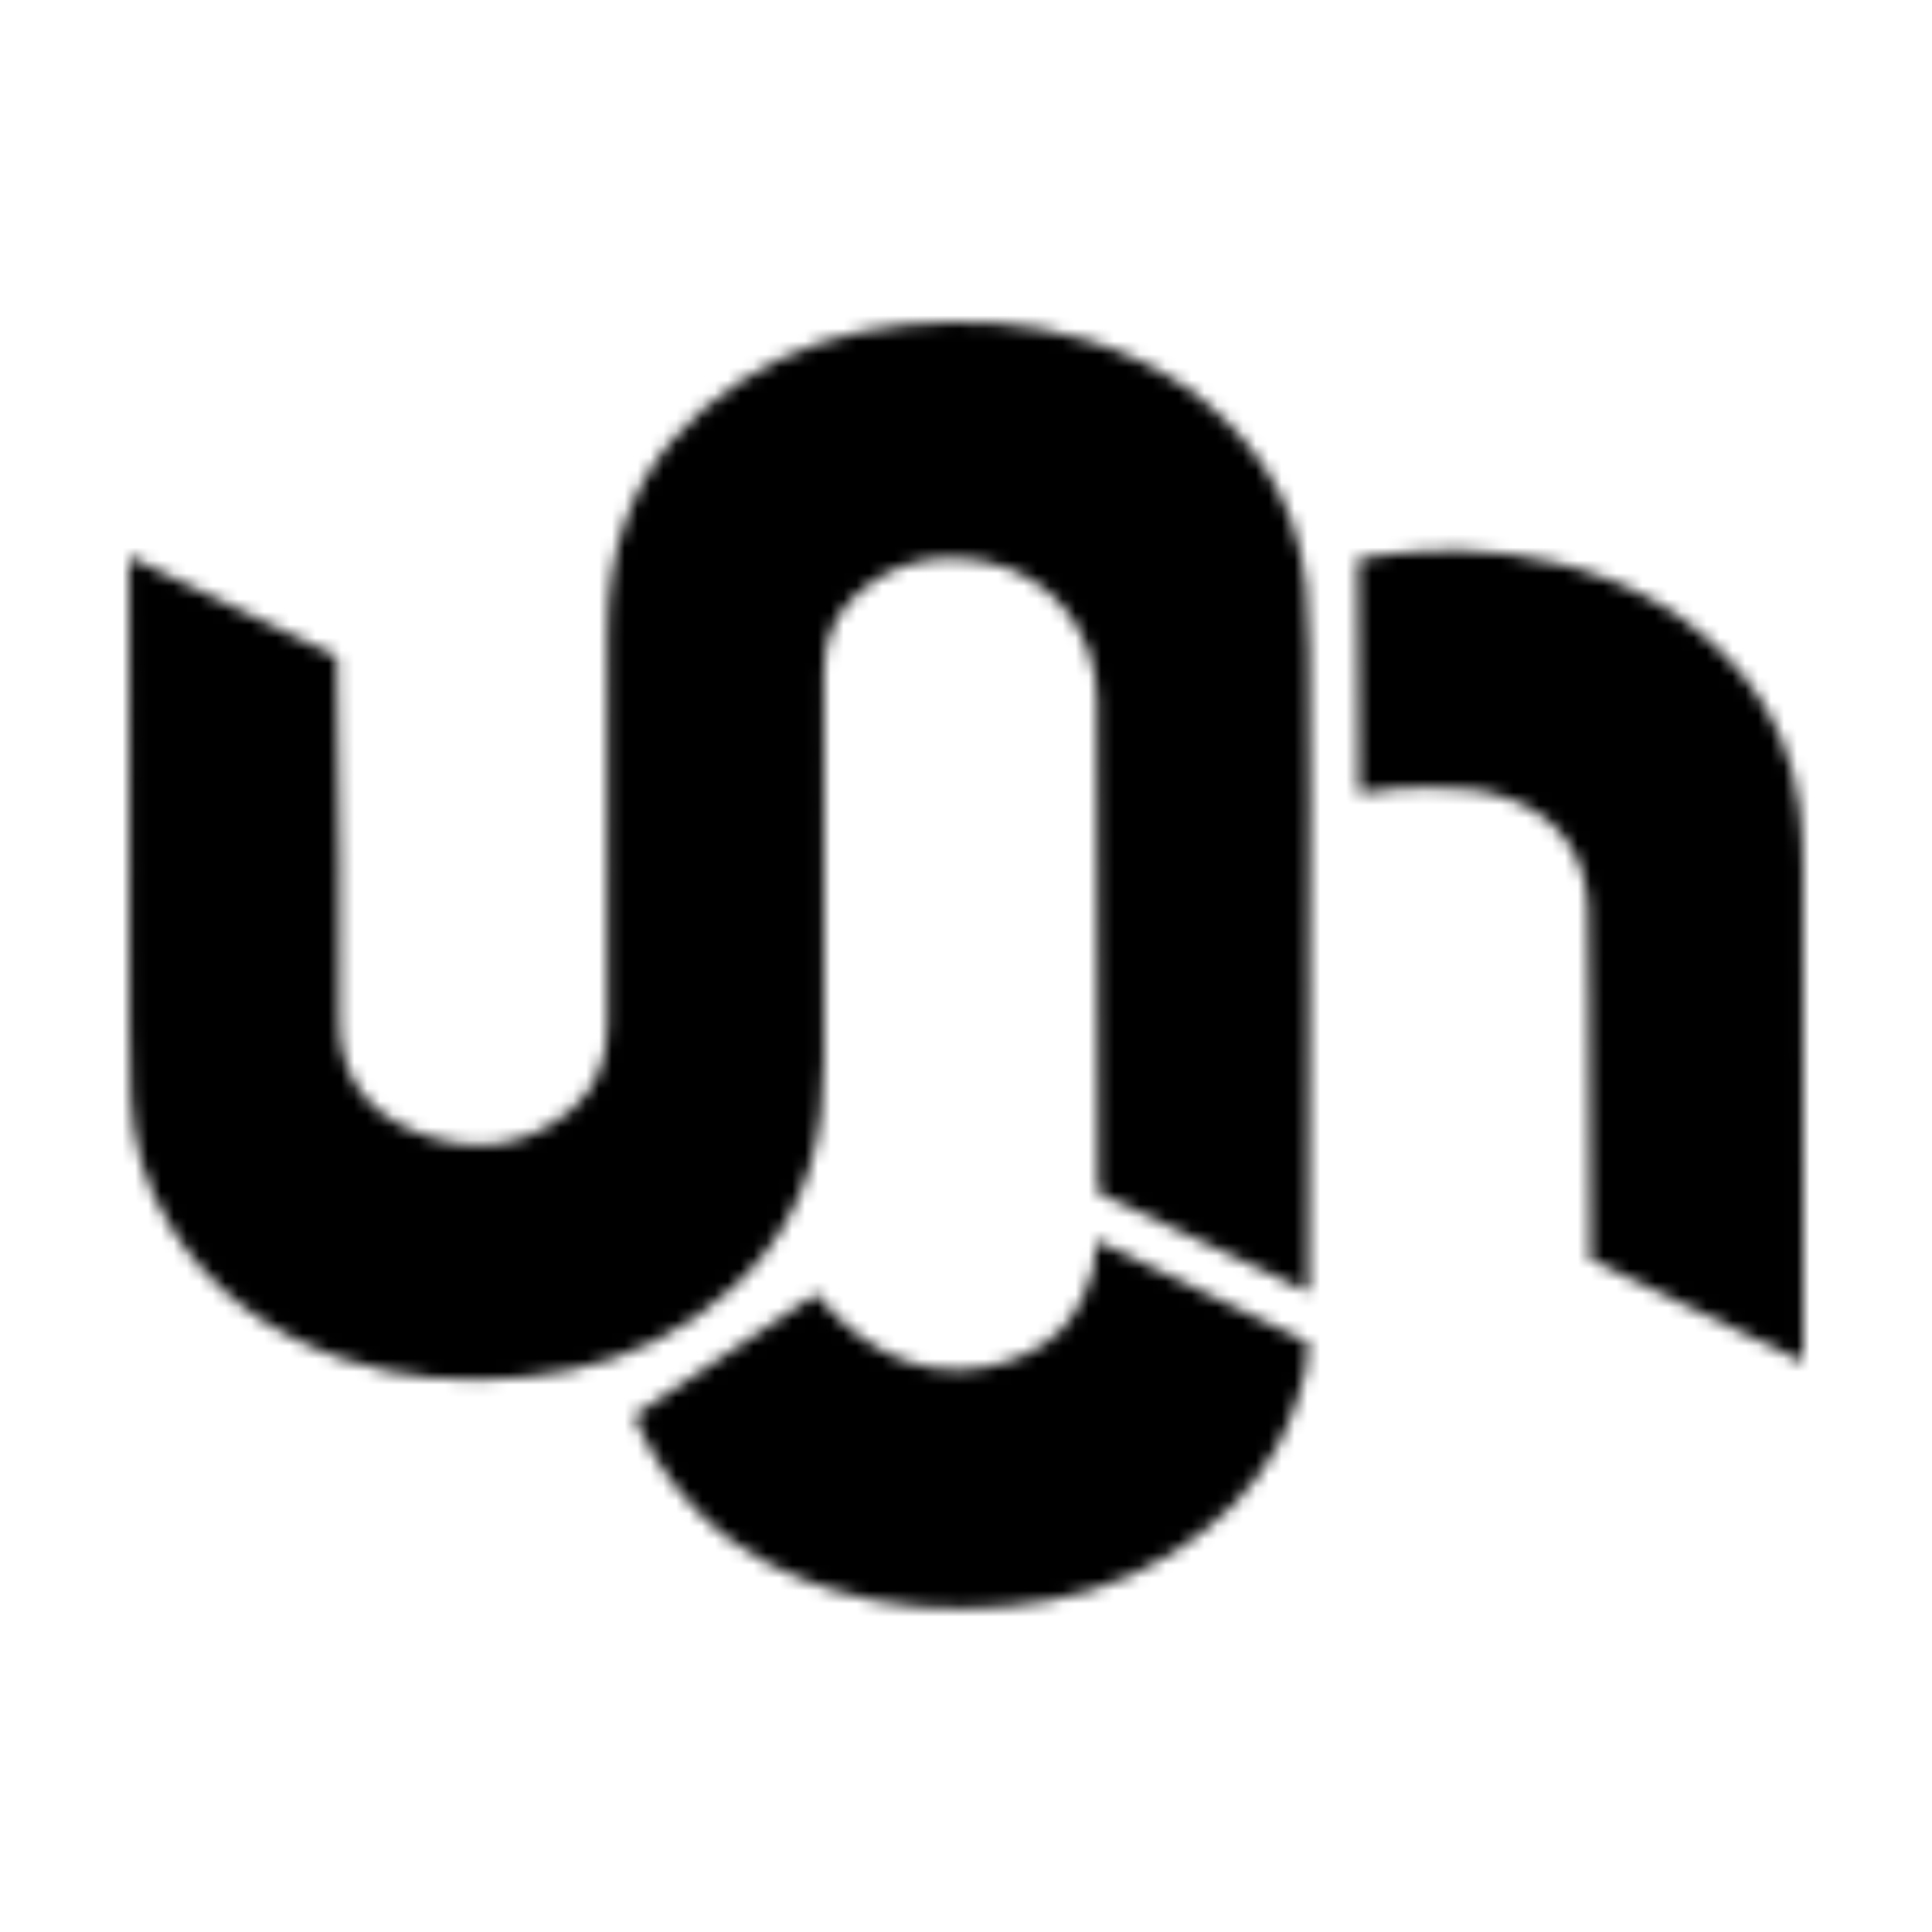
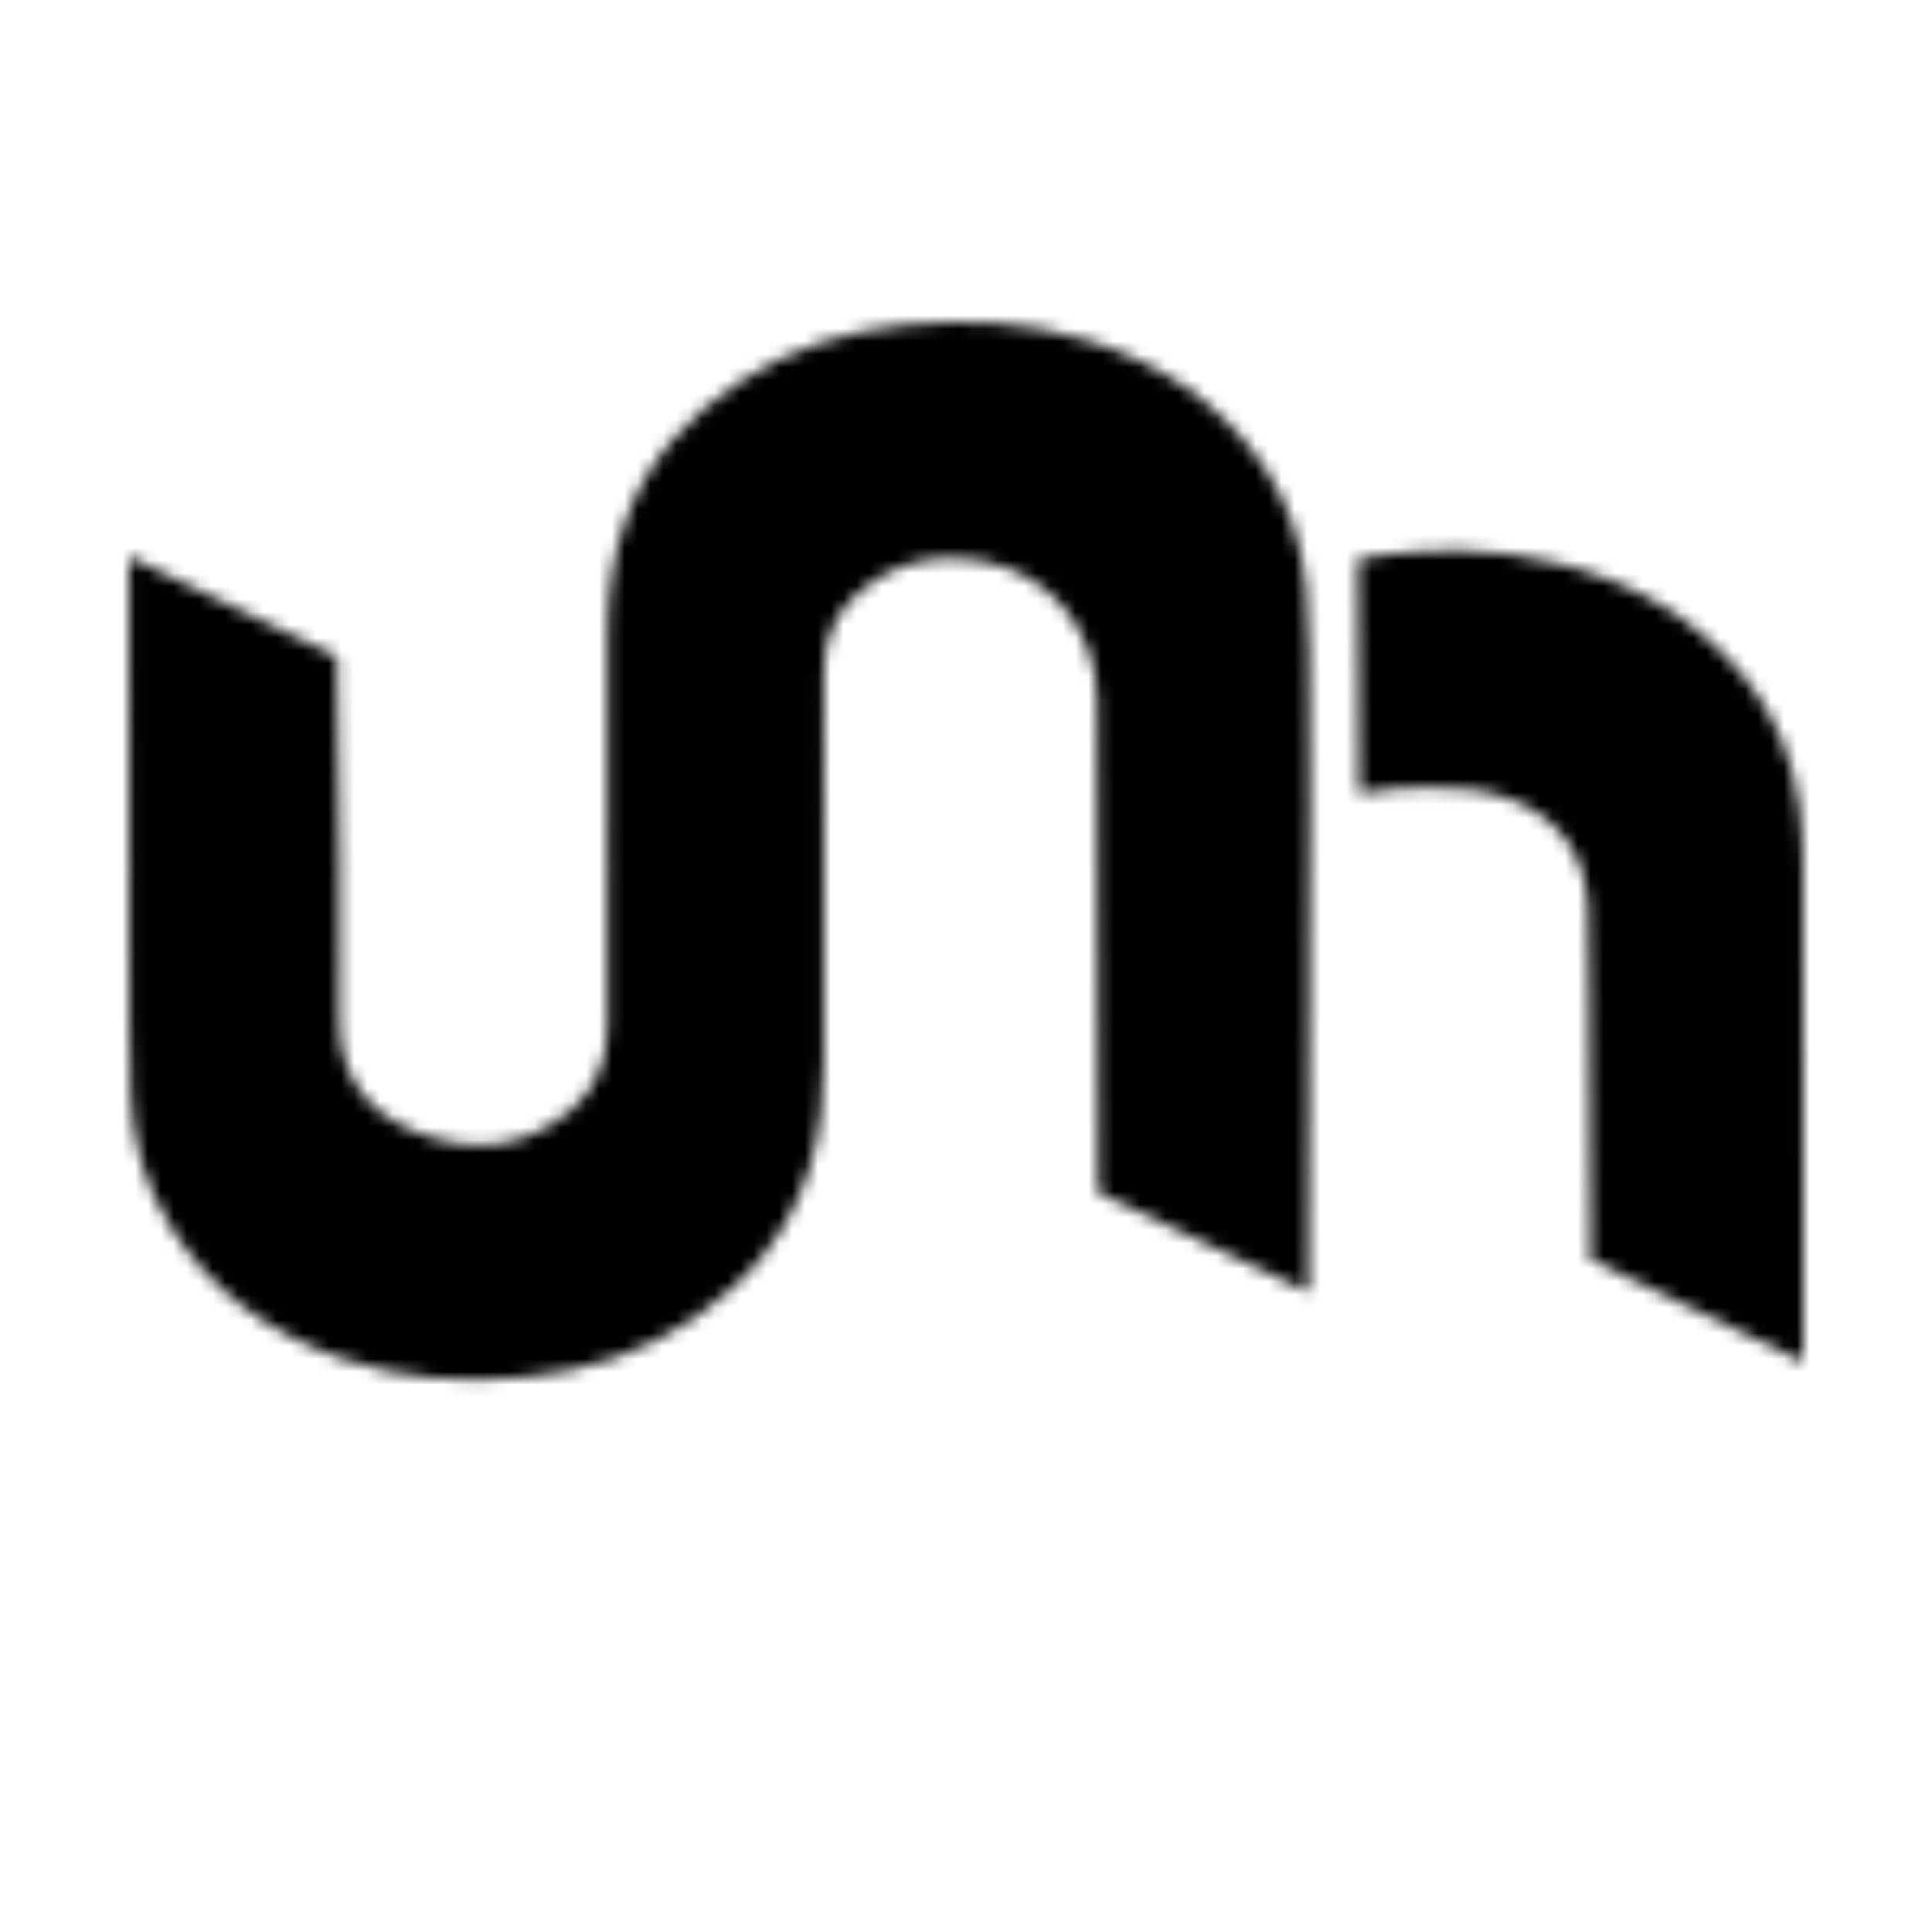
<svg xmlns="http://www.w3.org/2000/svg" width="150" height="150" viewBox="0 0 150 150" fill="none">
  <rect width="150" height="150" fill="white" />
  <mask id="mask0_444_7547" style="mask-type:alpha" maskUnits="userSpaceOnUse" x="10" y="25" width="130" height="100">
-     <path d="M26.369 67.204C26.369 71.154 26.413 75.105 26.358 79.056C26.298 83.306 28.306 86.222 32.091 87.804C36.51 89.649 40.773 89.279 44.508 86.034C46.457 84.34 47.163 82.026 47.168 79.502C47.184 69.364 47.177 59.228 47.175 49.09C47.175 46.064 47.568 43.101 48.63 40.256C50.359 35.618 53.519 32.175 57.609 29.529C61.488 27.02 65.767 25.687 70.334 25.225C75.092 24.742 79.794 24.992 84.384 26.413C89.887 28.114 94.523 31.108 97.892 35.887C99.941 38.792 101.057 42.069 101.409 45.595C101.57 47.201 101.627 48.822 101.631 50.437C101.652 58.3 101.762 66.165 101.64 74.025C101.64 74.025 101.673 72.876 101.581 100.327C100.749 99.946 99.255 99.171 98.384 98.79C98.384 98.79 94.141 96.825 85.299 92.626C85.299 92.626 85.267 92.06 85.267 91.644C85.267 77.923 85.182 68.176 85.178 54.453C85.178 49.111 81.708 44.659 76.523 43.62C72.699 42.853 69.15 43.625 66.24 46.418C64.63 47.964 63.976 49.957 63.974 52.163C63.965 62.223 63.976 72.283 63.967 82.343C63.965 85.085 63.715 87.799 62.924 90.444C61.415 95.499 58.295 99.328 54.018 102.269C50.02 105.018 45.562 106.452 40.769 106.921C35.964 107.39 31.229 107.08 26.639 105.517C20.981 103.589 16.342 100.27 13.159 95.103C11.297 92.081 10.313 88.741 10.165 85.209C10.018 81.688 10.05 78.16 10.041 74.634C10.027 69.766 10.034 64.898 10.037 60.031C10.037 59.612 10.037 59.194 10.037 58.776C10.037 58.415 9.973 43.666 10.014 43.214L26.163 50.982L26.371 67.201L26.369 67.204Z" fill="white" />
    <path d="M140.001 105.745L139.996 90.712C139.996 82.888 140.01 75.064 139.985 67.241C139.98 65.763 139.909 64.274 139.724 62.807C139.237 58.983 137.837 55.513 135.387 52.525C131.63 47.944 126.742 45.184 121.065 43.761C115.473 42.361 110.906 42.715 108.395 42.973C107.203 43.095 106.128 43.253 105.424 43.38L105.52 61.594C107.688 61.212 109.548 61.13 110.961 61.144C113.429 61.166 115.265 61.245 117.456 62.125C121.182 63.621 123.14 66.503 123.3 70.539C123.391 72.828 123.366 75.122 123.382 77.413C123.417 83.269 123.446 89.126 123.476 94.984V97.797L139.998 105.745H140.001Z" fill="white" />
    <path d="M101.58 104.234C101.573 104.834 101.518 105.503 101.386 106.222C101.342 106.45 101.294 106.67 101.244 106.882C101.244 106.882 100.592 109.766 99.117 112.393C97.214 115.781 94.41 118.484 90.913 120.658C86.972 123.108 82.643 124.347 78.05 124.721C73.503 125.091 69.009 124.832 64.638 123.43C62.05 122.6 57.809 121.12 53.96 117.139C51.389 114.48 49.985 111.722 49.232 109.913C53.96 106.758 58.687 103.6 63.413 100.442C63.884 101.083 68.007 106.525 74.523 106.387C77.591 106.321 80.792 105.029 82.542 103.096C83.93 101.561 84.786 99.198 84.902 98.479C84.902 98.467 84.907 98.456 84.907 98.456C85.037 97.658 85.088 96.932 85.097 96.305C90.593 98.948 96.086 101.591 101.582 104.234H101.58Z" fill="white" />
  </mask>
  <g mask="url(#mask0_444_7547)"> </g>
  <mask id="mask1_444_7547" style="mask-type:alpha" maskUnits="userSpaceOnUse" x="10" y="25" width="130" height="100">
    <path d="M26.369 67.204C26.369 71.154 26.413 75.105 26.358 79.056C26.298 83.306 28.306 86.222 32.091 87.804C36.51 89.649 40.773 89.279 44.508 86.034C46.457 84.34 47.163 82.026 47.168 79.502C47.184 69.364 47.177 59.228 47.175 49.09C47.175 46.064 47.568 43.101 48.63 40.256C50.359 35.618 53.519 32.175 57.609 29.529C61.488 27.02 65.767 25.687 70.334 25.225C75.092 24.742 79.794 24.992 84.384 26.413C89.887 28.114 94.523 31.108 97.892 35.887C99.941 38.792 101.057 42.069 101.409 45.595C101.57 47.201 101.627 48.822 101.631 50.437C101.652 58.3 101.762 66.165 101.64 74.025C101.64 74.025 101.673 72.876 101.581 100.327C100.749 99.946 99.255 99.171 98.384 98.79C98.384 98.79 94.141 96.825 85.299 92.626C85.299 92.626 85.267 92.06 85.267 91.644C85.267 77.923 85.182 68.176 85.178 54.453C85.178 49.111 81.708 44.659 76.523 43.62C72.699 42.853 69.15 43.625 66.24 46.418C64.63 47.964 63.976 49.957 63.974 52.163C63.965 62.223 63.976 72.283 63.967 82.343C63.965 85.085 63.715 87.799 62.924 90.444C61.415 95.499 58.295 99.328 54.018 102.269C50.02 105.018 45.562 106.452 40.769 106.921C35.964 107.39 31.229 107.08 26.639 105.517C20.981 103.589 16.342 100.27 13.159 95.103C11.297 92.081 10.313 88.741 10.165 85.209C10.018 81.688 10.05 78.16 10.041 74.634C10.027 69.766 10.034 64.898 10.037 60.031C10.037 59.612 10.037 59.194 10.037 58.776C10.037 58.415 9.973 43.666 10.014 43.214L26.163 50.982L26.371 67.201L26.369 67.204Z" fill="white" />
    <path d="M140.001 105.745L139.996 90.712C139.996 82.888 140.01 75.064 139.985 67.241C139.98 65.763 139.909 64.274 139.724 62.807C139.237 58.983 137.837 55.513 135.387 52.525C131.63 47.944 126.742 45.184 121.065 43.761C115.473 42.361 110.906 42.715 108.395 42.973C107.203 43.095 106.128 43.253 105.424 43.38L105.52 61.594C107.688 61.212 109.548 61.13 110.961 61.144C113.429 61.166 115.265 61.245 117.456 62.125C121.182 63.621 123.14 66.503 123.3 70.539C123.391 72.828 123.366 75.122 123.382 77.413C123.417 83.269 123.446 89.126 123.476 94.984V97.797L139.998 105.745H140.001Z" fill="white" />
-     <path d="M101.58 104.234C101.573 104.834 101.518 105.503 101.386 106.222C101.342 106.45 101.294 106.67 101.244 106.882C101.244 106.882 100.592 109.766 99.117 112.393C97.214 115.781 94.41 118.484 90.913 120.658C86.972 123.108 82.643 124.347 78.05 124.721C73.503 125.091 69.009 124.832 64.638 123.43C62.05 122.6 57.809 121.12 53.96 117.139C51.389 114.48 49.985 111.722 49.232 109.913C53.96 106.758 58.687 103.6 63.413 100.442C63.884 101.083 68.007 106.525 74.523 106.387C77.591 106.321 80.792 105.029 82.542 103.096C83.93 101.561 84.786 99.198 84.902 98.479C84.902 98.467 84.907 98.456 84.907 98.456C85.037 97.658 85.088 96.932 85.097 96.305C90.593 98.948 96.086 101.591 101.582 104.234H101.58Z" fill="white" />
  </mask>
  <g mask="url(#mask1_444_7547)">
    <rect x="-14" y="15" width="164" height="115" fill="black" />
  </g>
</svg>